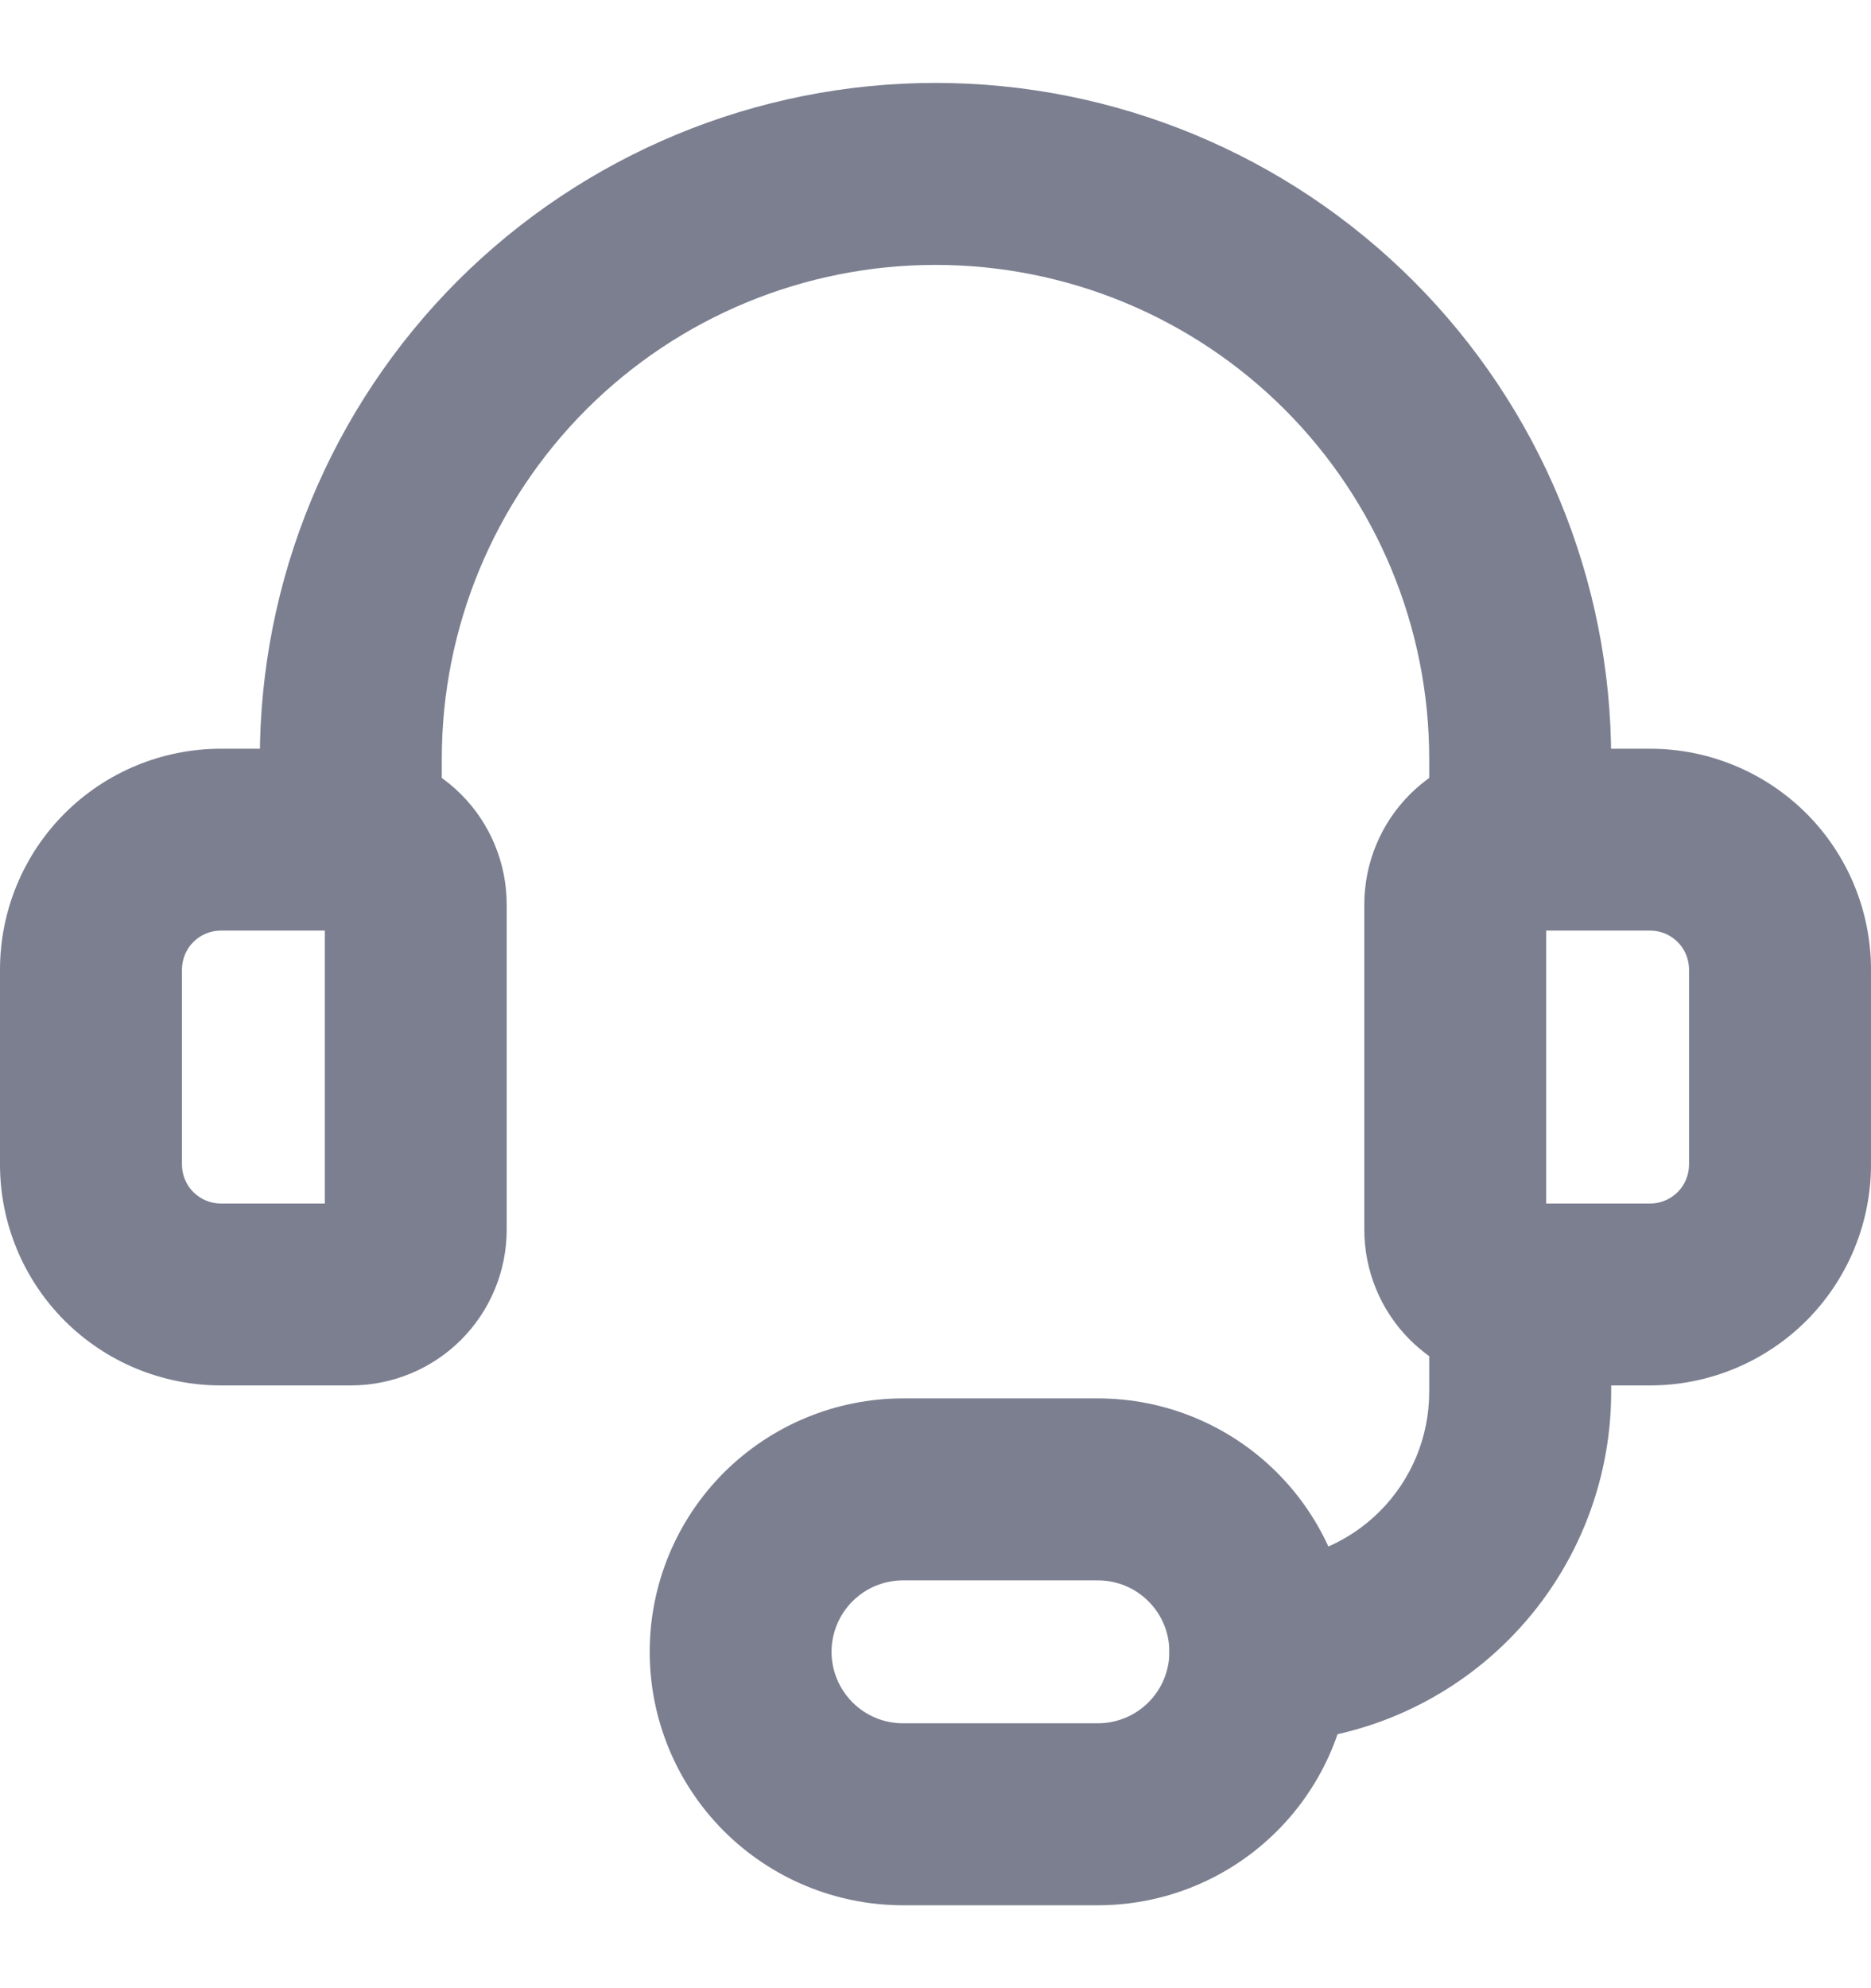
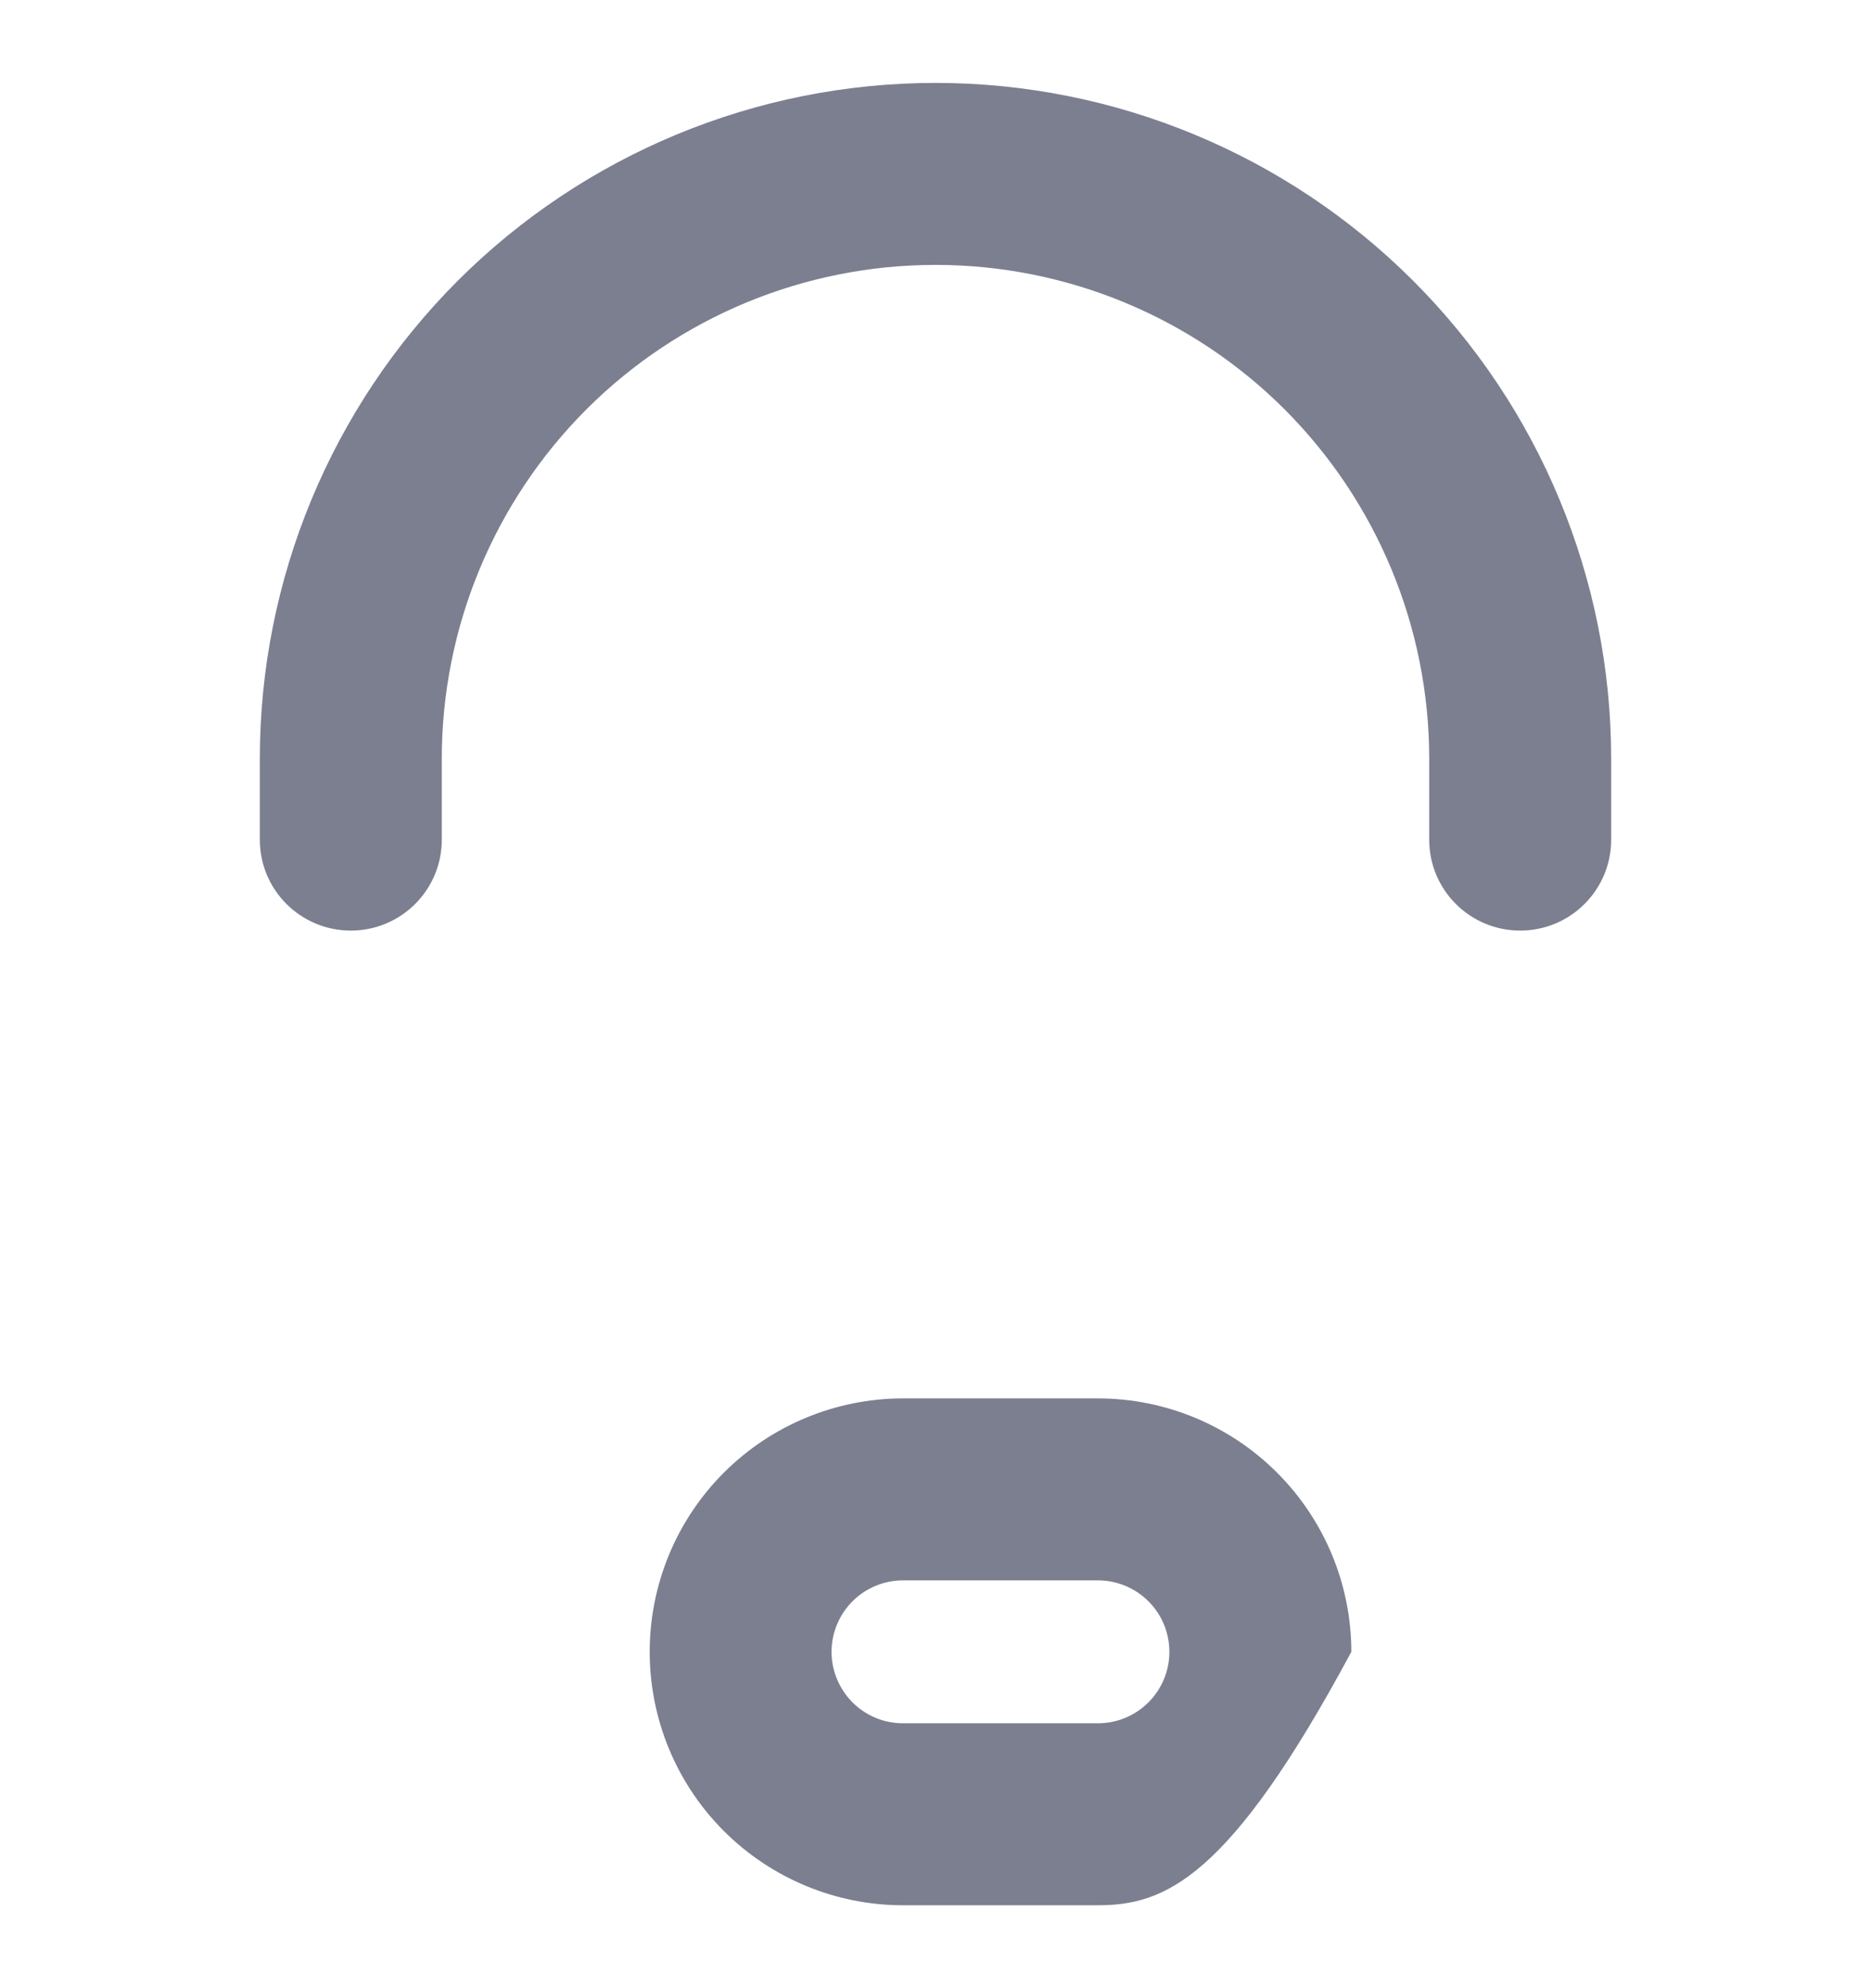
<svg xmlns="http://www.w3.org/2000/svg" width="16" height="17" viewBox="0 0 16 17" fill="none">
-   <path fill-rule="evenodd" clip-rule="evenodd" d="M1.889 7.957C1.8 7.957 1.716 7.992 1.653 8.055C1.591 8.117 1.556 8.202 1.556 8.291V9.957C1.556 10.046 1.591 10.13 1.653 10.193C1.716 10.255 1.8 10.291 1.889 10.291H2.778V7.957H1.889ZM0.553 6.955C0.907 6.601 1.388 6.402 1.889 6.402H3C3.354 6.402 3.693 6.542 3.943 6.792C4.193 7.042 4.333 7.381 4.333 7.735V10.513C4.333 10.867 4.193 11.206 3.943 11.456C3.693 11.706 3.354 11.846 3 11.846H1.889C1.388 11.846 0.907 11.647 0.553 11.293C0.199 10.939 0 10.458 0 9.957V8.291C0 7.79 0.199 7.309 0.553 6.955ZM13.222 7.957V10.291H14.111C14.2 10.291 14.284 10.255 14.347 10.193C14.409 10.13 14.444 10.046 14.444 9.957V8.291C14.444 8.202 14.409 8.117 14.347 8.055C14.284 7.992 14.2 7.957 14.111 7.957H13.222ZM12.057 6.792C12.307 6.542 12.646 6.402 13 6.402H14.111C14.612 6.402 15.092 6.601 15.447 6.955C15.801 7.309 16 7.79 16 8.291V9.957C16 10.458 15.801 10.939 15.447 11.293C15.092 11.647 14.612 11.846 14.111 11.846H13.778V11.902C13.778 12.697 13.462 13.46 12.899 14.023C12.336 14.586 11.573 14.902 10.778 14.902C10.348 14.902 10 14.553 10 14.124C10 13.694 10.348 13.346 10.778 13.346C11.161 13.346 11.528 13.194 11.799 12.923C12.07 12.652 12.222 12.285 12.222 11.902V11.596C12.164 11.554 12.109 11.507 12.057 11.456C11.807 11.206 11.667 10.867 11.667 10.513V7.735C11.667 7.381 11.807 7.042 12.057 6.792Z" fill="#7B7F90" />
-   <path fill-rule="evenodd" clip-rule="evenodd" d="M8 2.265C6.88 2.265 5.806 2.709 5.014 3.501C4.223 4.293 3.778 5.367 3.778 6.487V7.18C3.778 7.609 3.43 7.957 3 7.957C2.57 7.957 2.222 7.609 2.222 7.18V6.487C2.222 4.954 2.831 3.485 3.914 2.401C4.998 1.318 6.468 0.709 8 0.709C9.532 0.709 11.002 1.318 12.085 2.401C13.169 3.485 13.778 4.954 13.778 6.487V7.18C13.778 7.609 13.43 7.957 13 7.957C12.57 7.957 12.222 7.609 12.222 7.18V6.487C12.222 5.367 11.777 4.293 10.986 3.501C10.194 2.709 9.12 2.265 8 2.265ZM7.722 13.513C7.56 13.513 7.405 13.577 7.29 13.692C7.176 13.806 7.111 13.962 7.111 14.124C7.111 14.286 7.176 14.441 7.29 14.556C7.405 14.671 7.56 14.735 7.722 14.735H9.389C9.551 14.735 9.706 14.671 9.821 14.556C9.936 14.441 10 14.286 10 14.124C10 13.962 9.936 13.806 9.821 13.692C9.706 13.577 9.551 13.513 9.389 13.513H7.722ZM6.19 12.592C6.596 12.186 7.148 11.957 7.722 11.957H9.389C9.964 11.957 10.515 12.186 10.921 12.592C11.327 12.998 11.556 13.549 11.556 14.124C11.556 14.699 11.327 15.25 10.921 15.656C10.515 16.062 9.964 16.291 9.389 16.291H7.722C7.148 16.291 6.596 16.062 6.19 15.656C5.784 15.25 5.556 14.699 5.556 14.124C5.556 13.549 5.784 12.998 6.19 12.592Z" fill="#7B7F90" />
+   <path fill-rule="evenodd" clip-rule="evenodd" d="M8 2.265C6.88 2.265 5.806 2.709 5.014 3.501C4.223 4.293 3.778 5.367 3.778 6.487V7.18C3.778 7.609 3.43 7.957 3 7.957C2.57 7.957 2.222 7.609 2.222 7.18V6.487C2.222 4.954 2.831 3.485 3.914 2.401C4.998 1.318 6.468 0.709 8 0.709C9.532 0.709 11.002 1.318 12.085 2.401C13.169 3.485 13.778 4.954 13.778 6.487V7.18C13.778 7.609 13.43 7.957 13 7.957C12.57 7.957 12.222 7.609 12.222 7.18V6.487C12.222 5.367 11.777 4.293 10.986 3.501C10.194 2.709 9.12 2.265 8 2.265ZM7.722 13.513C7.56 13.513 7.405 13.577 7.29 13.692C7.176 13.806 7.111 13.962 7.111 14.124C7.111 14.286 7.176 14.441 7.29 14.556C7.405 14.671 7.56 14.735 7.722 14.735H9.389C9.551 14.735 9.706 14.671 9.821 14.556C9.936 14.441 10 14.286 10 14.124C10 13.962 9.936 13.806 9.821 13.692C9.706 13.577 9.551 13.513 9.389 13.513H7.722ZM6.19 12.592C6.596 12.186 7.148 11.957 7.722 11.957H9.389C9.964 11.957 10.515 12.186 10.921 12.592C11.327 12.998 11.556 13.549 11.556 14.124C10.515 16.062 9.964 16.291 9.389 16.291H7.722C7.148 16.291 6.596 16.062 6.19 15.656C5.784 15.25 5.556 14.699 5.556 14.124C5.556 13.549 5.784 12.998 6.19 12.592Z" fill="#7B7F90" />
</svg>